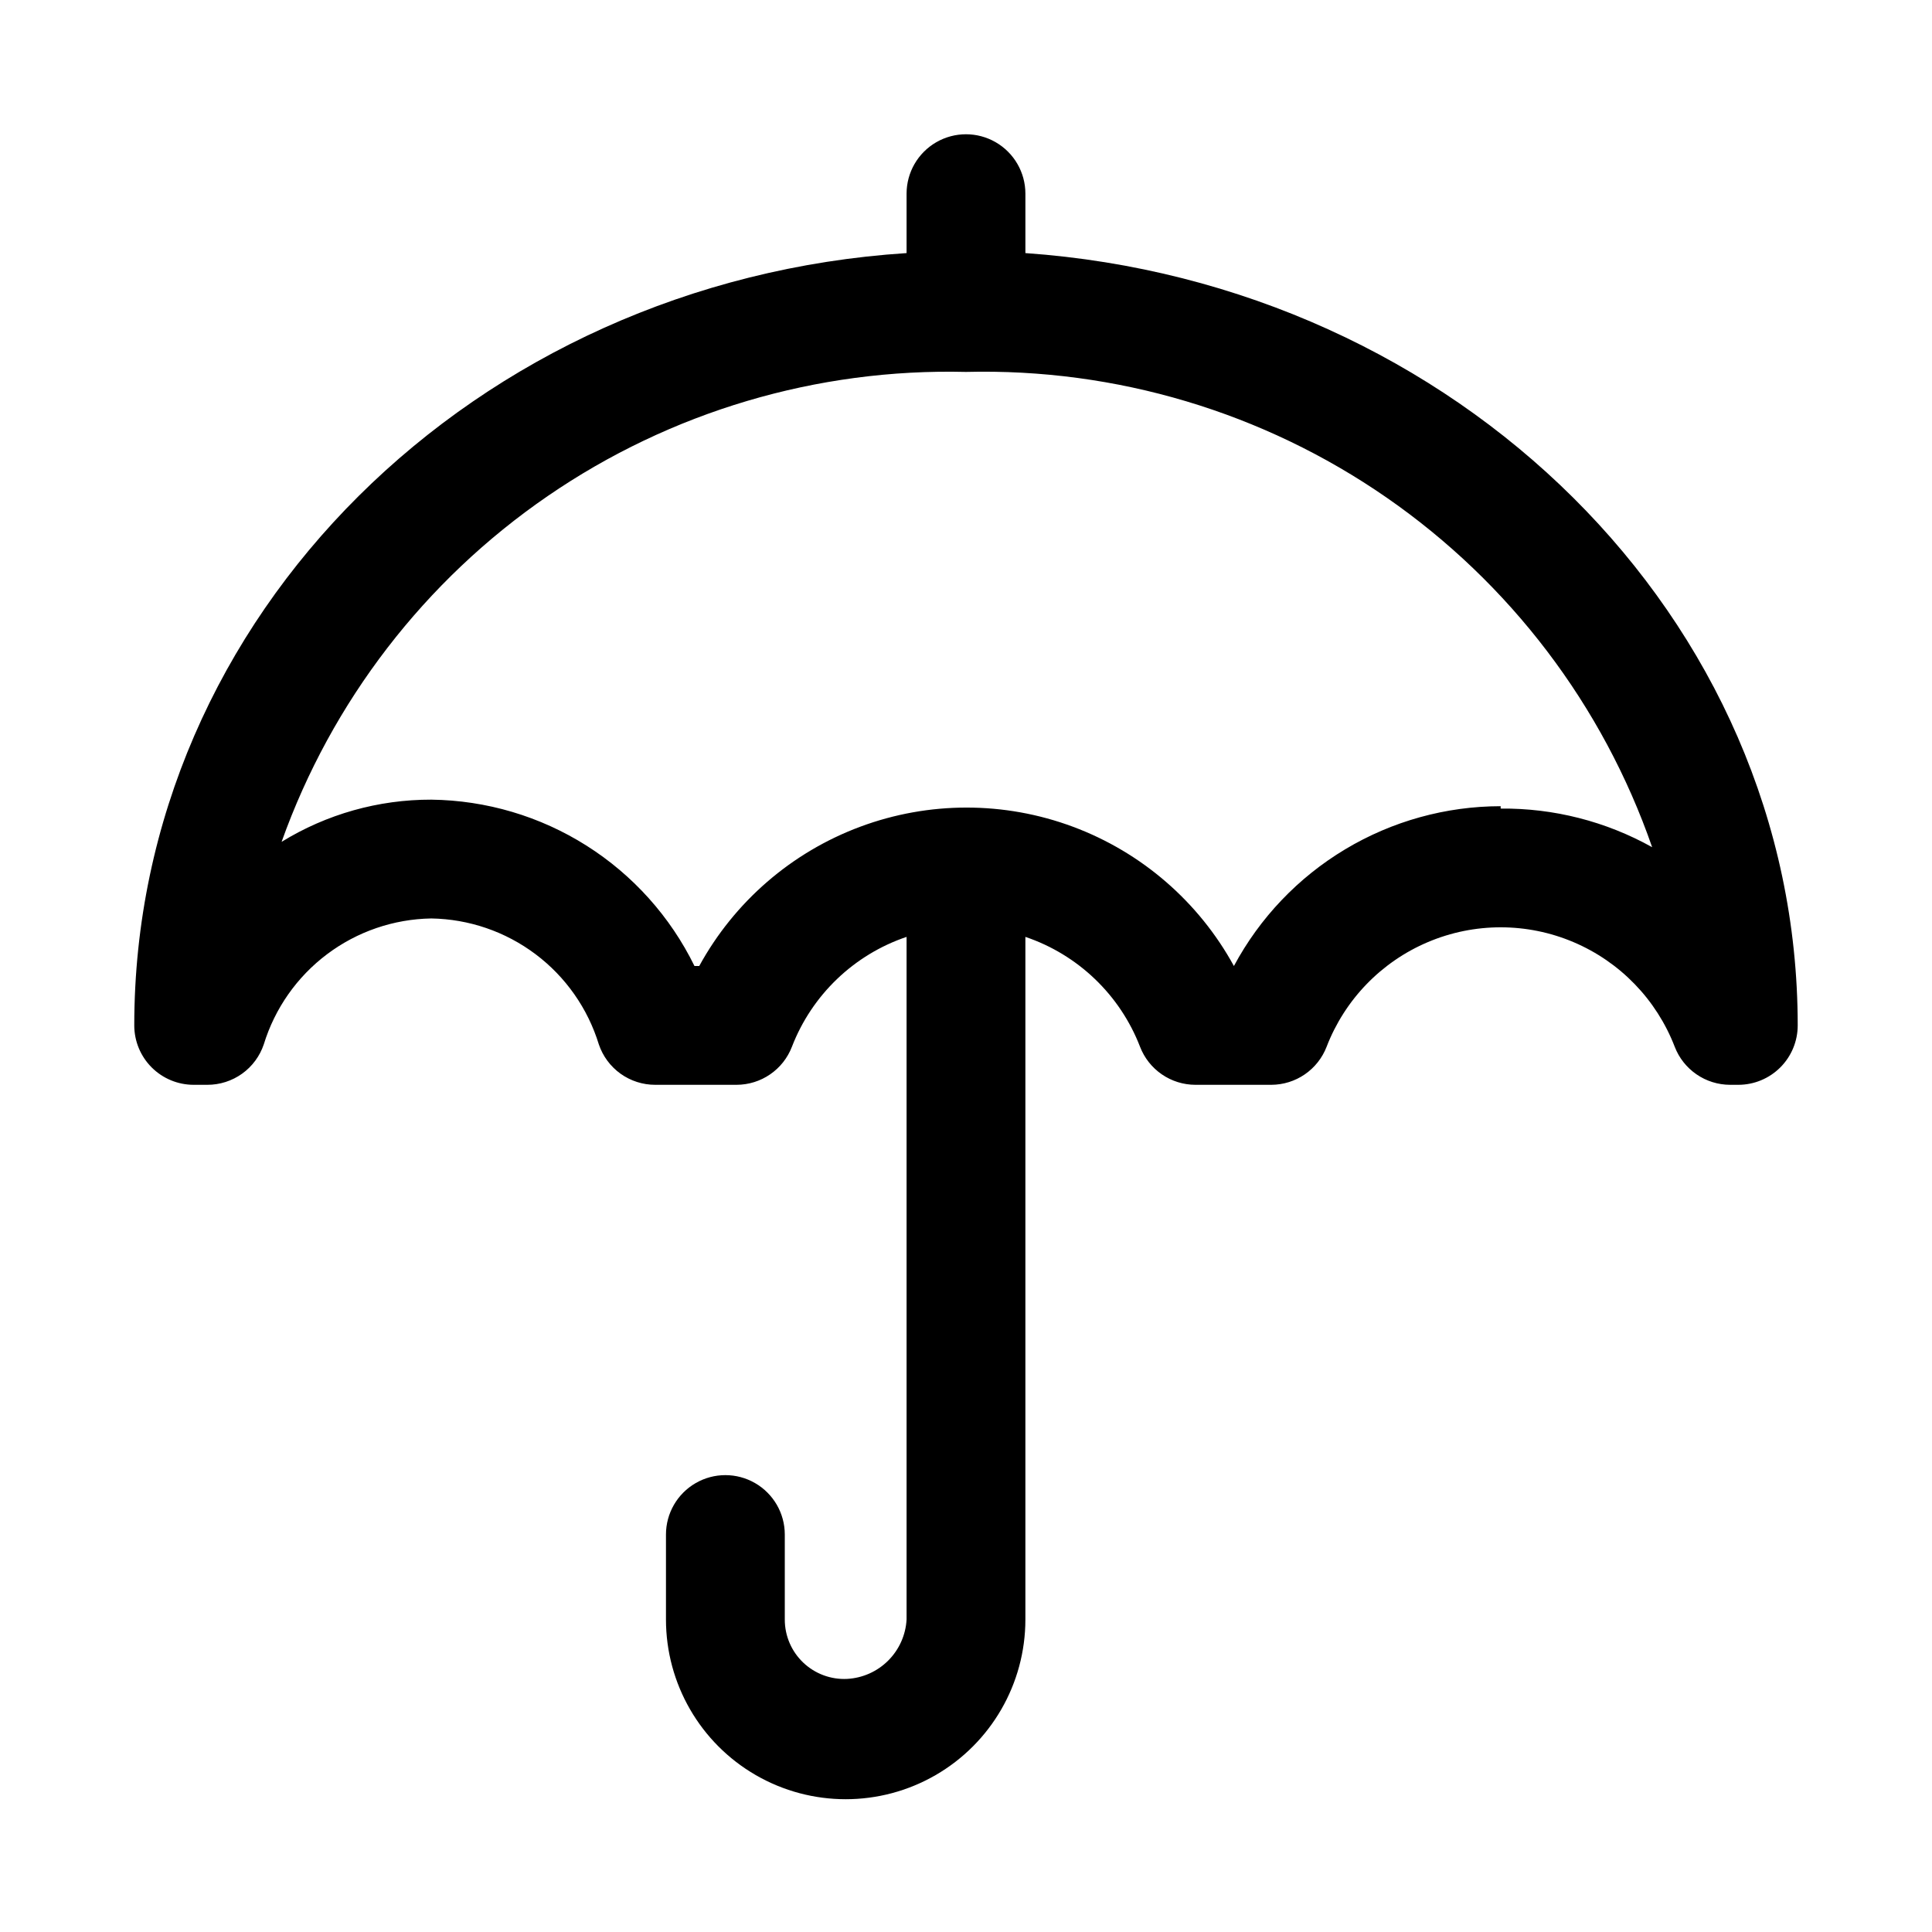
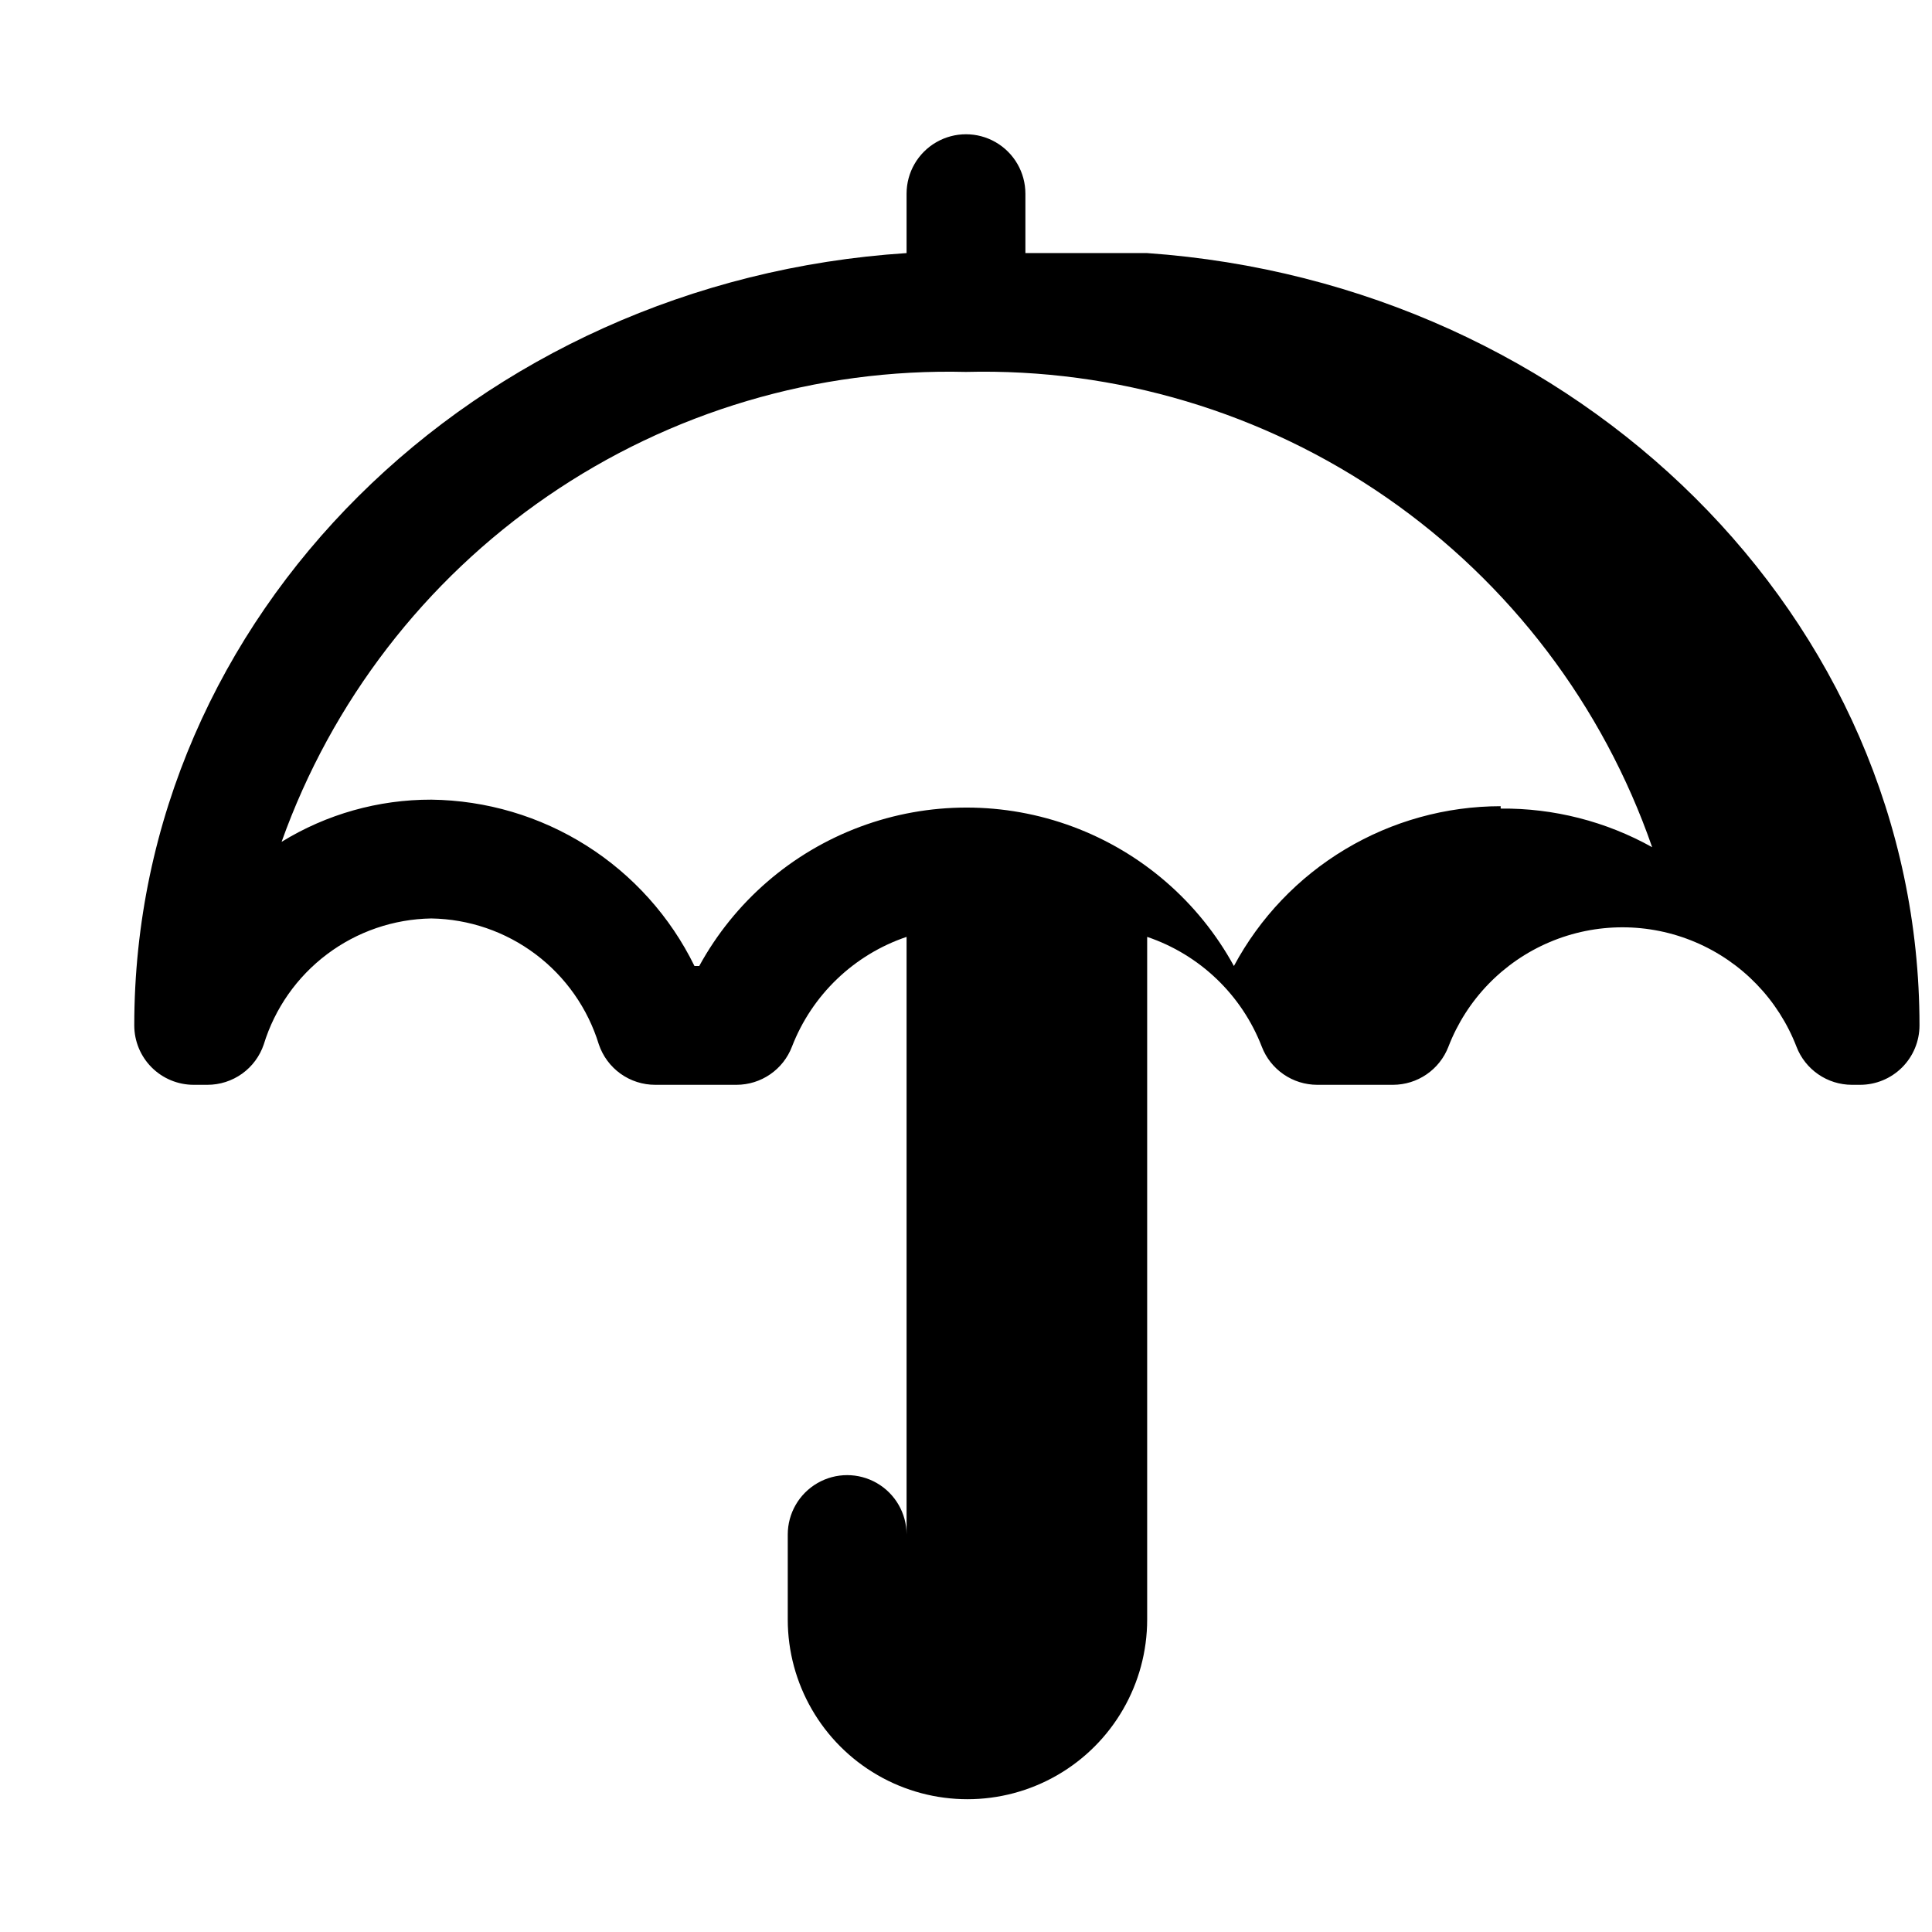
<svg xmlns="http://www.w3.org/2000/svg" fill="#000000" width="800px" height="800px" version="1.1" viewBox="144 144 512 512">
-   <path d="m415.74 211.07v-15.746c0-5.625-3-10.82-7.871-13.633s-10.875-2.812-15.746 0-7.871 8.008-7.871 13.633v15.746c-114.3 7.398-204.67 96.039-204.67 204.67 0 4.176 1.66 8.18 4.609 11.133 2.953 2.953 6.957 4.613 11.133 4.613h3.621c3.301 0.008 6.523-1.023 9.207-2.941 2.684-1.922 4.695-4.641 5.75-7.766 2.926-9.539 8.801-17.91 16.777-23.906 7.973-5.996 17.645-9.312 27.621-9.473 9.98 0.16 19.648 3.477 27.625 9.473 7.977 5.996 13.848 14.367 16.773 23.906 1.059 3.125 3.07 5.844 5.754 7.766 2.684 1.918 5.902 2.949 9.203 2.941h21.57c3.172-0.012 6.266-0.977 8.879-2.777 2.613-1.797 4.621-4.34 5.762-7.301 5.305-13.738 16.438-24.41 30.387-29.125v180.9c-0.227 4.102-1.957 7.977-4.863 10.879-2.902 2.906-6.777 4.637-10.879 4.863-4.312 0.219-8.52-1.348-11.645-4.32-3.129-2.977-4.894-7.106-4.887-11.422v-22.516c0-5.625-3.004-10.82-7.875-13.633-4.871-2.812-10.871-2.812-15.742 0-4.871 2.812-7.871 8.008-7.871 13.633v22.516c0 17.016 9.078 32.738 23.812 41.246 14.734 8.508 32.891 8.508 47.625 0 14.734-8.508 23.812-24.23 23.812-41.246v-180.9c13.949 4.715 25.086 15.387 30.387 29.125 1.141 2.961 3.148 5.504 5.762 7.301 2.613 1.801 5.707 2.766 8.879 2.777h20.152c3.172-0.012 6.266-0.977 8.879-2.777 2.613-1.797 4.621-4.34 5.766-7.301 4.816-12.5 14.5-22.512 26.832-27.738 12.332-5.231 26.262-5.231 38.594 0 12.332 5.227 22.016 15.238 26.832 27.738 1.141 2.961 3.152 5.504 5.766 7.301 2.609 1.801 5.707 2.766 8.879 2.777h2.203c4.176 0 8.18-1.66 11.133-4.613 2.953-2.953 4.609-6.957 4.609-11.133 0-108-90.371-196.64-204.67-204.67zm125.95 146.58c-14.512 0.012-28.746 3.957-41.191 11.414-12.449 7.457-22.645 18.148-29.5 30.938-9.32-17.027-24.461-30.129-42.648-36.906s-38.211-6.777-56.398 0c-18.191 6.777-33.328 19.879-42.648 36.906h-1.262c-6.406-13.082-16.32-24.129-28.633-31.914-12.312-7.781-26.547-11.996-41.113-12.172-14.004-0.031-27.742 3.84-39.672 11.18 13.277-37.207 37.953-69.273 70.52-91.633 32.566-22.359 71.359-33.875 110.85-32.902 39.746-1 78.785 10.664 111.47 33.305 32.684 22.641 57.328 55.086 70.371 92.648-12.266-6.844-26.105-10.371-40.148-10.234z" />
+   <path d="m415.74 211.07v-15.746c0-5.625-3-10.82-7.871-13.633s-10.875-2.812-15.746 0-7.871 8.008-7.871 13.633v15.746c-114.3 7.398-204.67 96.039-204.67 204.67 0 4.176 1.66 8.18 4.609 11.133 2.953 2.953 6.957 4.613 11.133 4.613h3.621c3.301 0.008 6.523-1.023 9.207-2.941 2.684-1.922 4.695-4.641 5.75-7.766 2.926-9.539 8.801-17.91 16.777-23.906 7.973-5.996 17.645-9.312 27.621-9.473 9.98 0.16 19.648 3.477 27.625 9.473 7.977 5.996 13.848 14.367 16.773 23.906 1.059 3.125 3.07 5.844 5.754 7.766 2.684 1.918 5.902 2.949 9.203 2.941h21.57c3.172-0.012 6.266-0.977 8.879-2.777 2.613-1.797 4.621-4.34 5.762-7.301 5.305-13.738 16.438-24.41 30.387-29.125v180.9v-22.516c0-5.625-3.004-10.82-7.875-13.633-4.871-2.812-10.871-2.812-15.742 0-4.871 2.812-7.871 8.008-7.871 13.633v22.516c0 17.016 9.078 32.738 23.812 41.246 14.734 8.508 32.891 8.508 47.625 0 14.734-8.508 23.812-24.23 23.812-41.246v-180.9c13.949 4.715 25.086 15.387 30.387 29.125 1.141 2.961 3.148 5.504 5.762 7.301 2.613 1.801 5.707 2.766 8.879 2.777h20.152c3.172-0.012 6.266-0.977 8.879-2.777 2.613-1.797 4.621-4.34 5.766-7.301 4.816-12.5 14.5-22.512 26.832-27.738 12.332-5.231 26.262-5.231 38.594 0 12.332 5.227 22.016 15.238 26.832 27.738 1.141 2.961 3.152 5.504 5.766 7.301 2.609 1.801 5.707 2.766 8.879 2.777h2.203c4.176 0 8.18-1.66 11.133-4.613 2.953-2.953 4.609-6.957 4.609-11.133 0-108-90.371-196.64-204.67-204.67zm125.95 146.58c-14.512 0.012-28.746 3.957-41.191 11.414-12.449 7.457-22.645 18.148-29.5 30.938-9.32-17.027-24.461-30.129-42.648-36.906s-38.211-6.777-56.398 0c-18.191 6.777-33.328 19.879-42.648 36.906h-1.262c-6.406-13.082-16.32-24.129-28.633-31.914-12.312-7.781-26.547-11.996-41.113-12.172-14.004-0.031-27.742 3.84-39.672 11.18 13.277-37.207 37.953-69.273 70.52-91.633 32.566-22.359 71.359-33.875 110.85-32.902 39.746-1 78.785 10.664 111.47 33.305 32.684 22.641 57.328 55.086 70.371 92.648-12.266-6.844-26.105-10.371-40.148-10.234z" />
</svg>